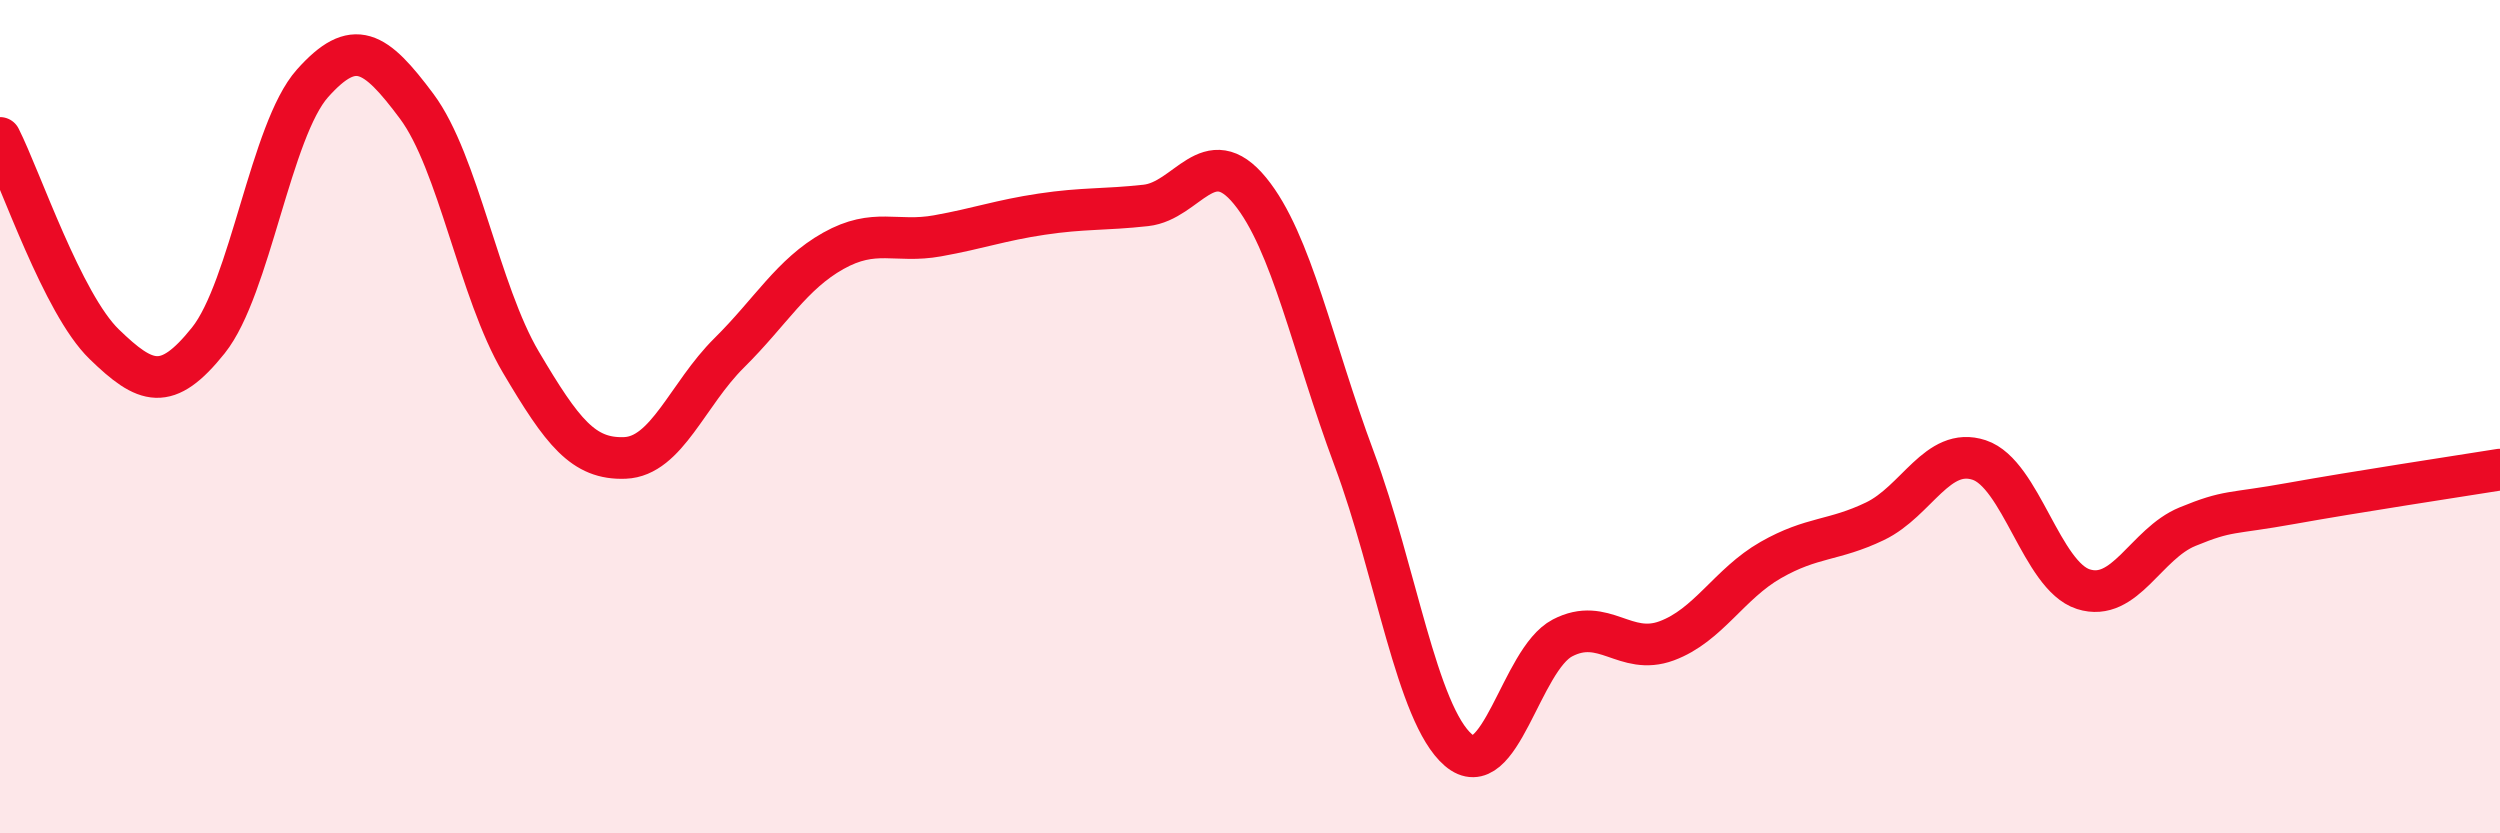
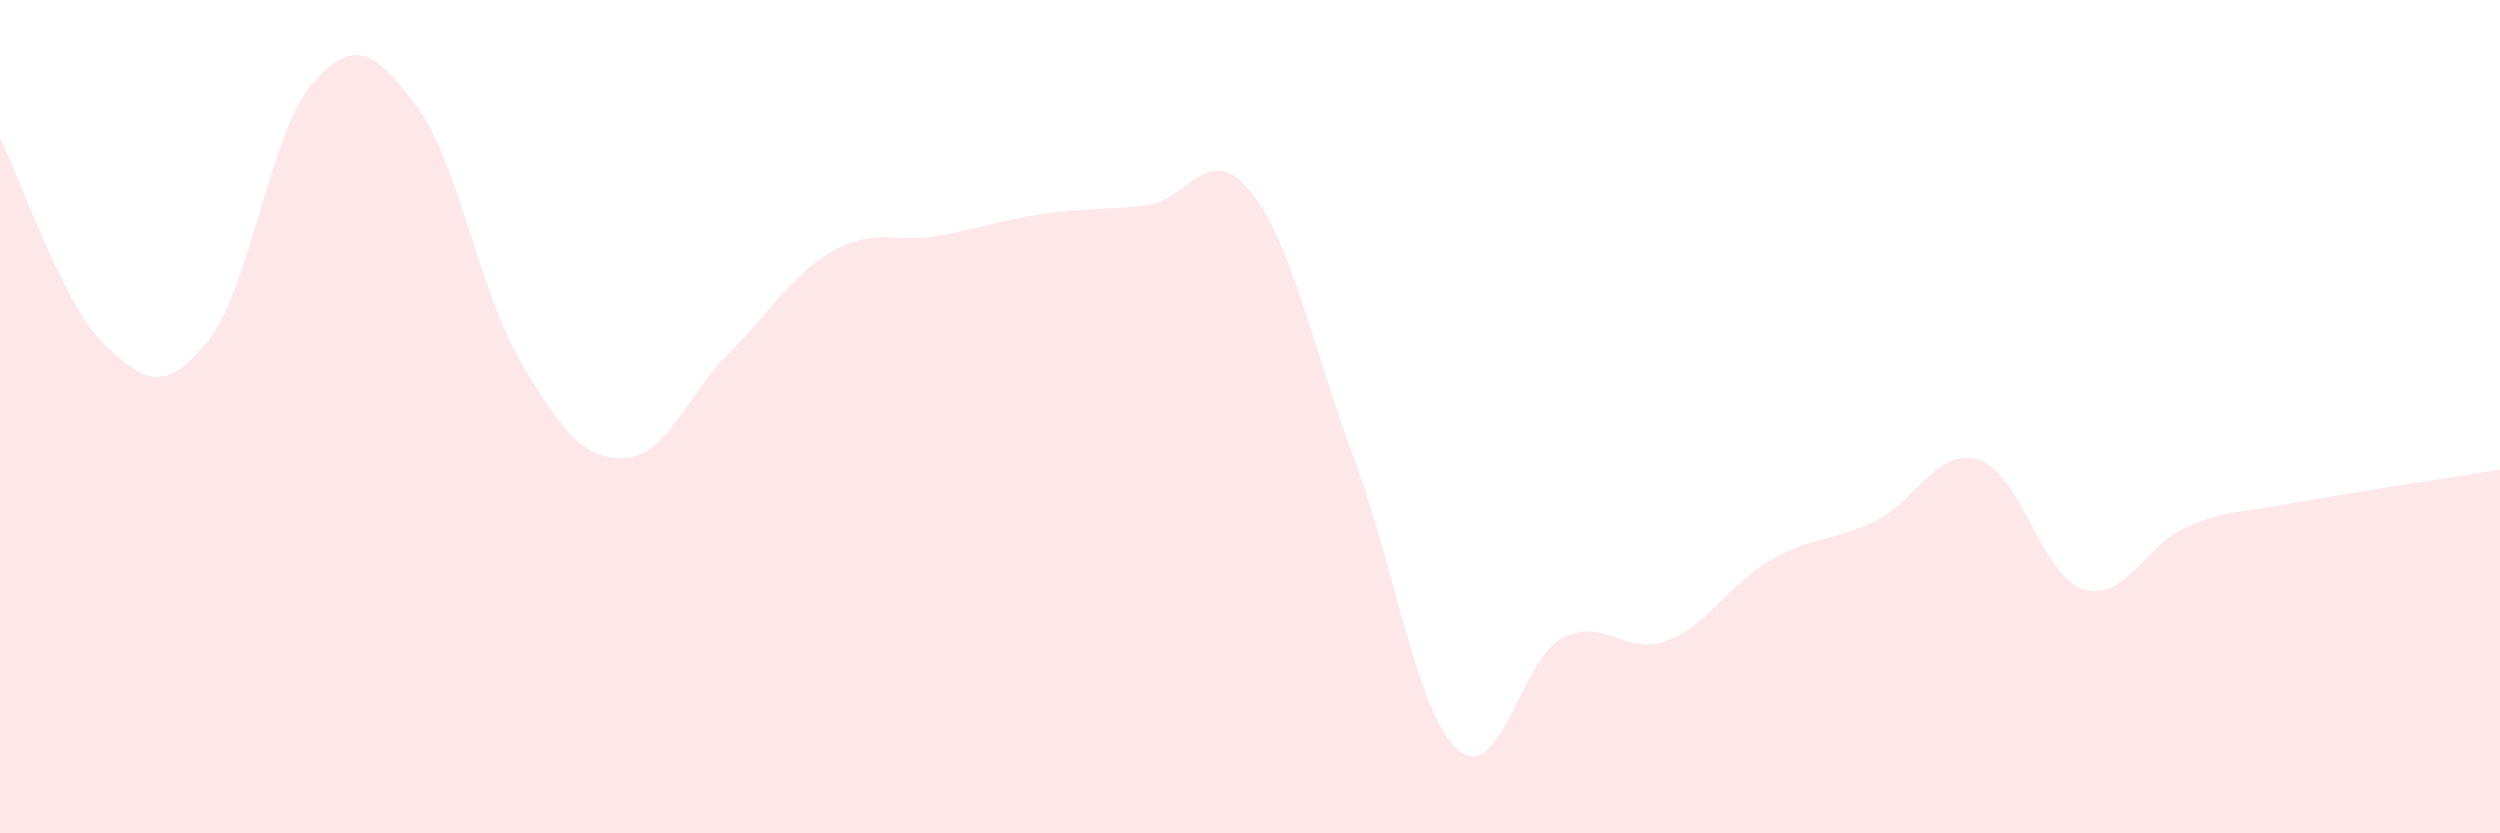
<svg xmlns="http://www.w3.org/2000/svg" width="60" height="20" viewBox="0 0 60 20">
  <path d="M 0,3.31 C 0.5,4.3 1.5,7.29 2.5,8.26 C 3.5,9.23 4,9.42 5,8.17 C 6,6.92 6.5,3.12 7.5,2 C 8.5,0.88 9,1.21 10,2.55 C 11,3.89 11.5,7 12.5,8.69 C 13.5,10.38 14,11.03 15,10.99 C 16,10.95 16.5,9.46 17.5,8.47 C 18.5,7.48 19,6.58 20,6.02 C 21,5.46 21.5,5.84 22.5,5.66 C 23.5,5.48 24,5.29 25,5.14 C 26,4.99 26.5,5.04 27.5,4.93 C 28.5,4.82 29,3.36 30,4.58 C 31,5.8 31.5,8.33 32.5,11.01 C 33.5,13.69 34,17.14 35,18 C 36,18.86 36.5,15.83 37.5,15.31 C 38.5,14.79 39,15.75 40,15.38 C 41,15.01 41.5,14.01 42.5,13.44 C 43.5,12.87 44,12.99 45,12.51 C 46,12.03 46.5,10.71 47.5,11.04 C 48.5,11.37 49,13.82 50,14.14 C 51,14.46 51.5,13.05 52.5,12.64 C 53.5,12.23 53.5,12.35 55,12.08 C 56.5,11.81 59,11.43 60,11.27L60 20L0 20Z" fill="#EB0A25" opacity="0.1" stroke-linecap="round" stroke-linejoin="round" />
-   <path d="M 0,3.31 C 0.5,4.3 1.5,7.29 2.5,8.26 C 3.5,9.23 4,9.42 5,8.17 C 6,6.92 6.5,3.12 7.5,2 C 8.5,0.88 9,1.21 10,2.55 C 11,3.89 11.5,7 12.5,8.69 C 13.5,10.38 14,11.03 15,10.99 C 16,10.95 16.5,9.46 17.5,8.47 C 18.5,7.48 19,6.58 20,6.02 C 21,5.46 21.5,5.84 22.5,5.66 C 23.5,5.48 24,5.29 25,5.14 C 26,4.99 26.5,5.04 27.5,4.93 C 28.5,4.82 29,3.36 30,4.58 C 31,5.8 31.5,8.33 32.5,11.01 C 33.5,13.69 34,17.14 35,18 C 36,18.86 36.5,15.83 37.5,15.31 C 38.5,14.79 39,15.75 40,15.38 C 41,15.01 41.5,14.01 42.5,13.44 C 43.5,12.87 44,12.99 45,12.51 C 46,12.03 46.5,10.71 47.5,11.04 C 48.5,11.37 49,13.82 50,14.14 C 51,14.46 51.5,13.05 52.5,12.64 C 53.5,12.23 53.5,12.35 55,12.08 C 56.5,11.81 59,11.43 60,11.27" stroke="#EB0A25" stroke-width="1" fill="none" stroke-linecap="round" stroke-linejoin="round" />
</svg>